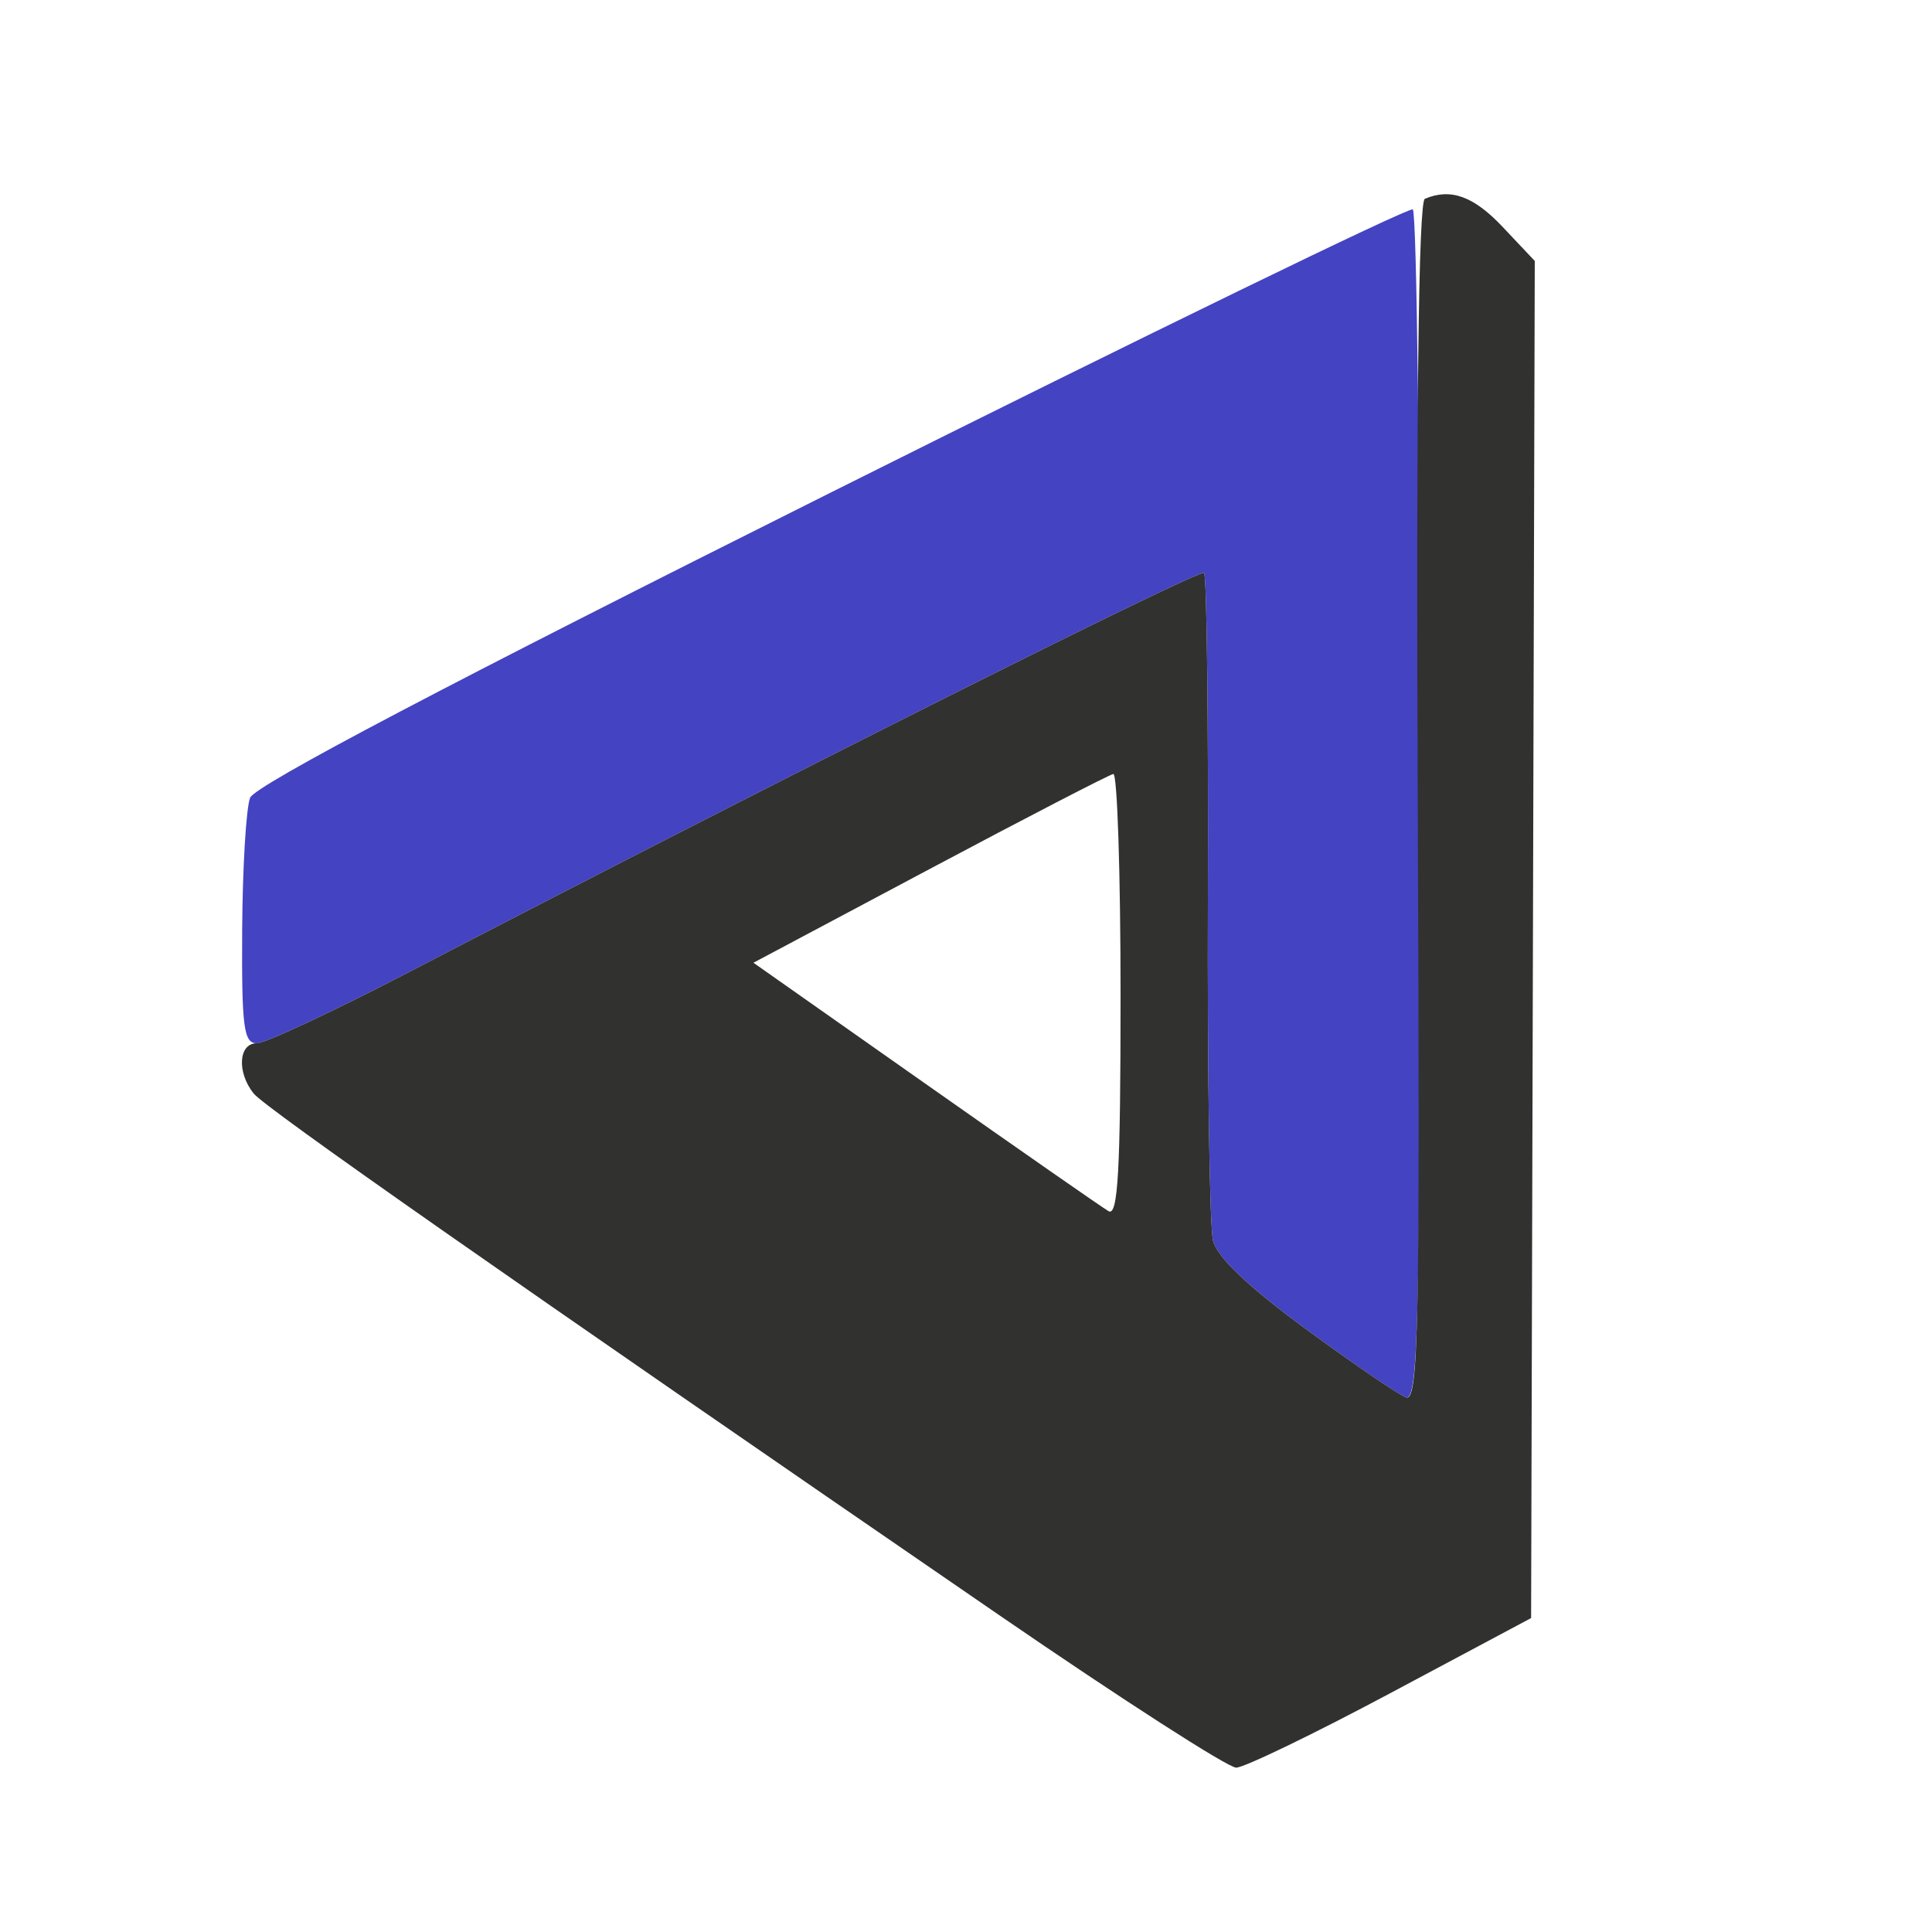
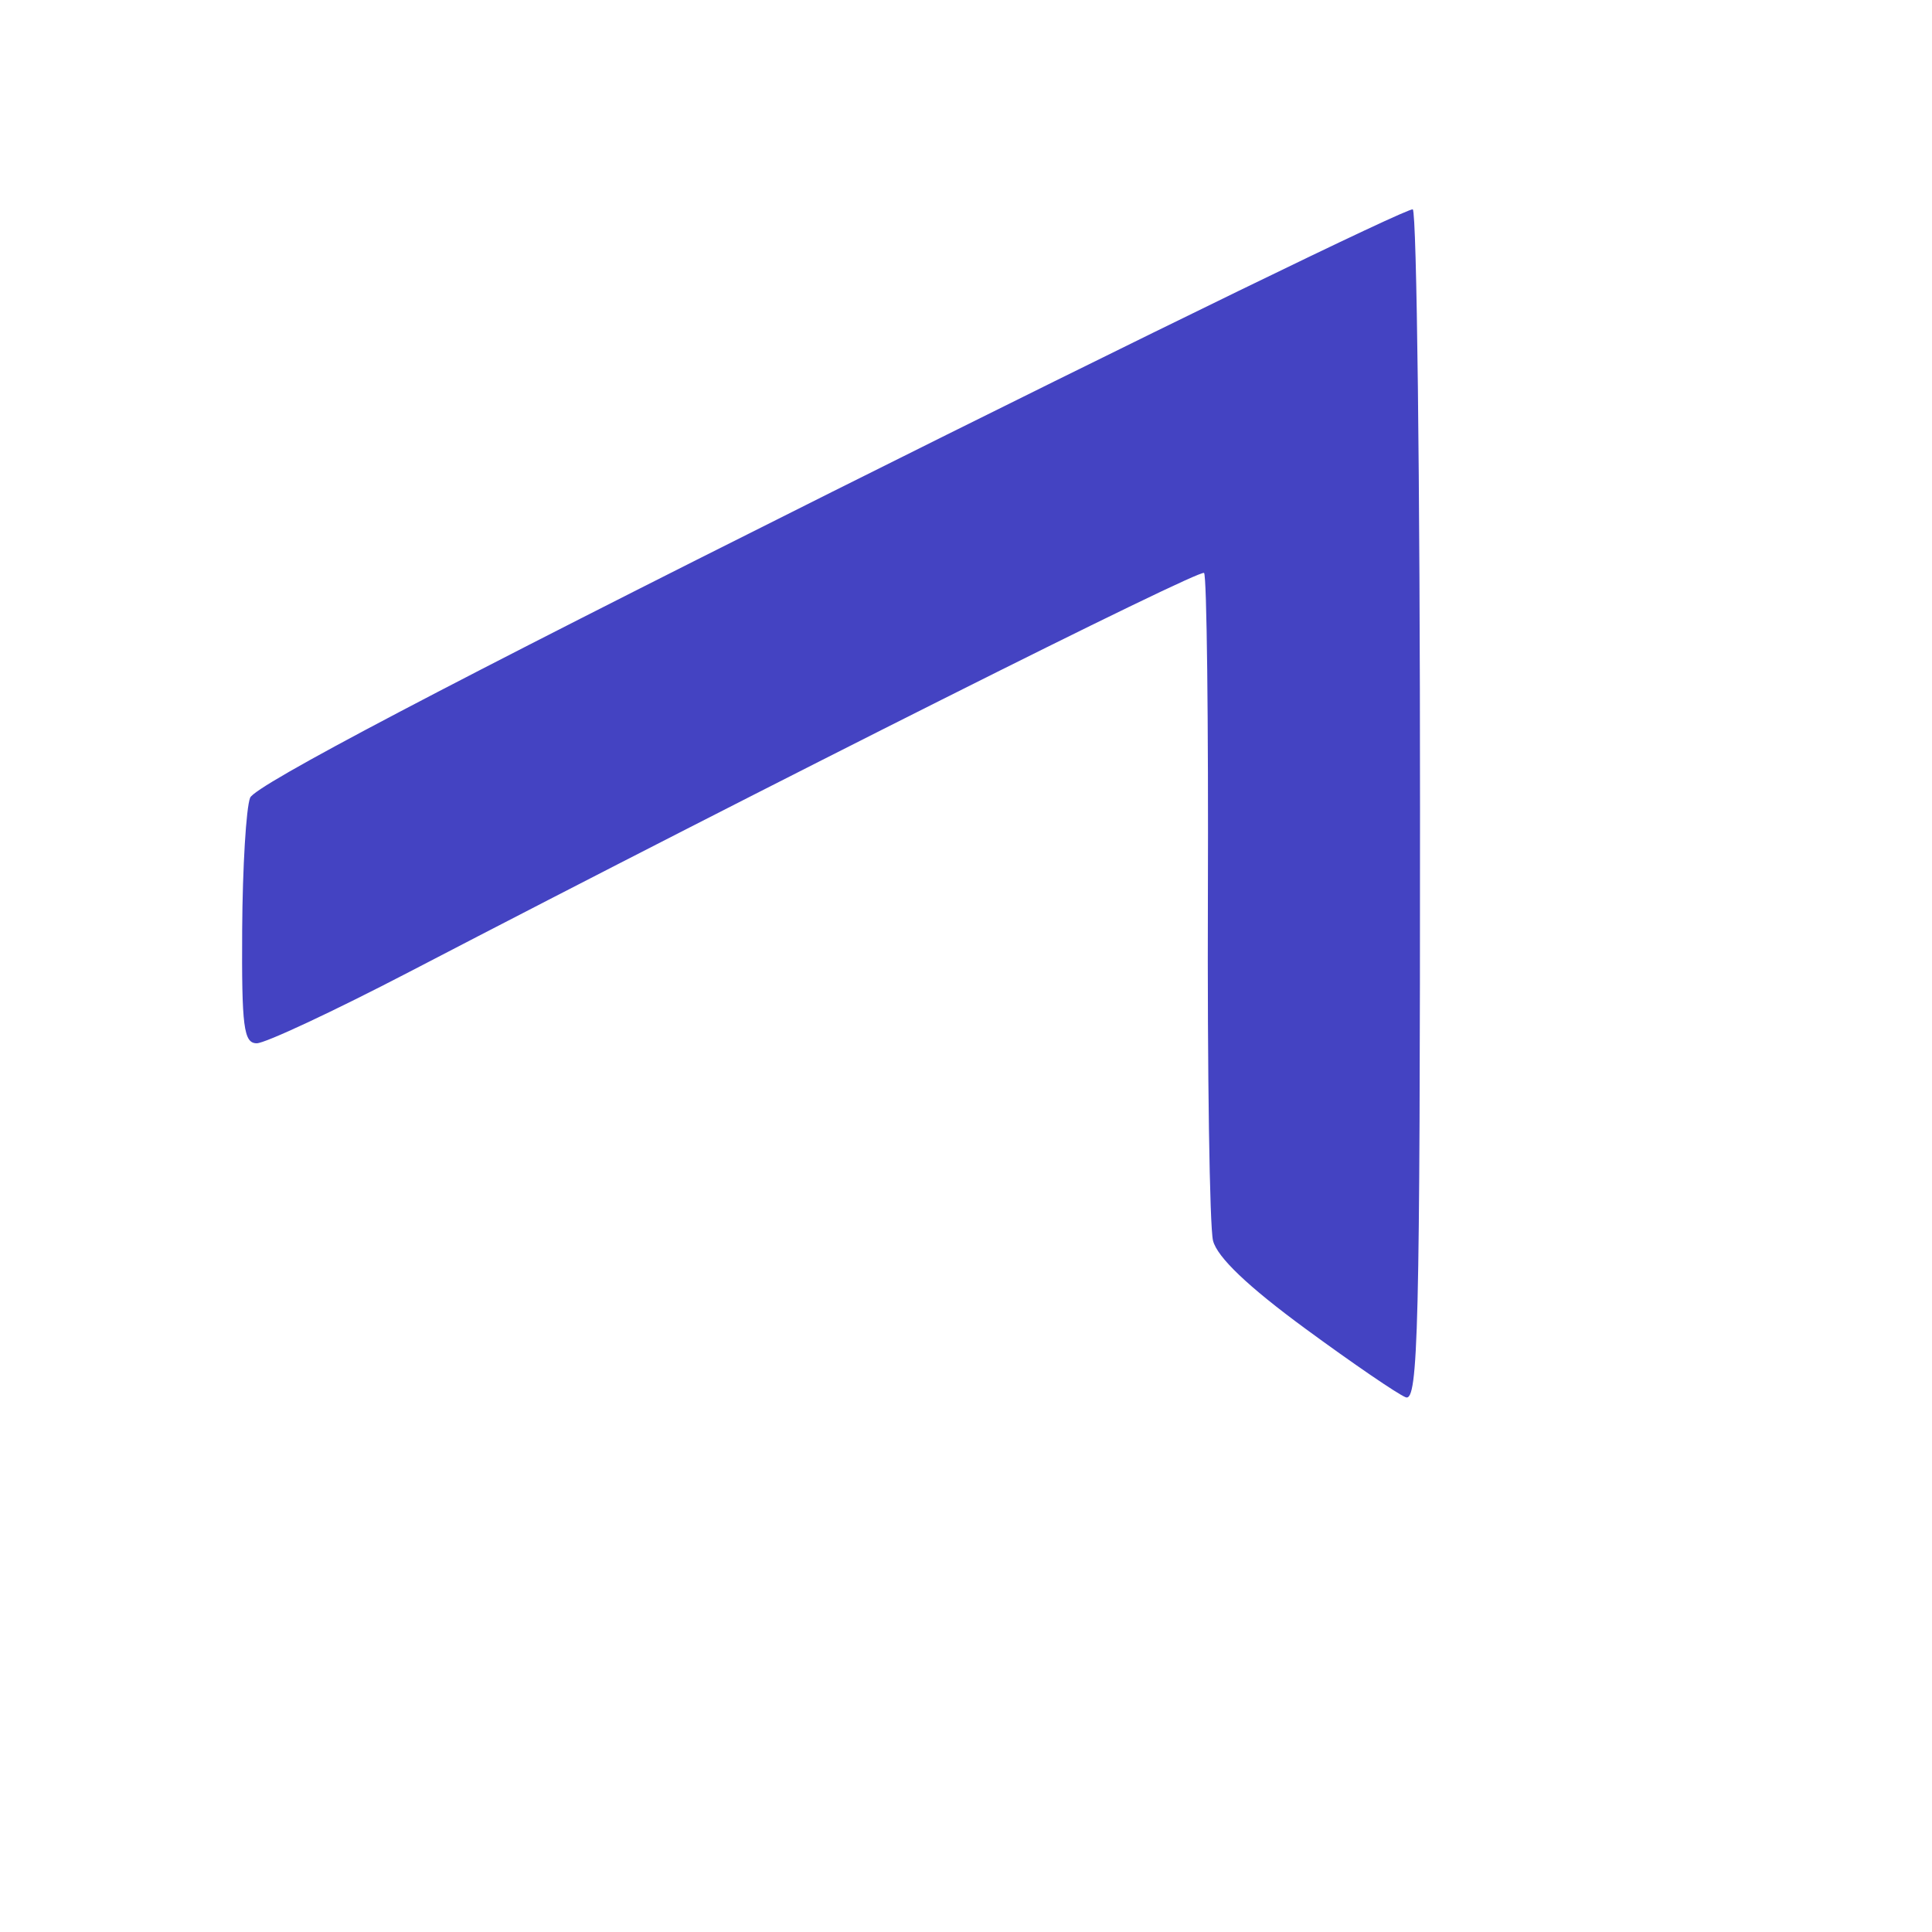
<svg xmlns="http://www.w3.org/2000/svg" width="200" height="200" viewBox="0 0 200 200" version="1.1">
  <path d="M 86.071 50.952 C 46.556 70.710, 26.391 81.309, 25.892 82.583 C 25.479 83.638, 25.109 89.787, 25.070 96.250 C 25.010 106.330, 25.225 108, 26.582 108 C 27.453 108, 34.540 104.684, 42.332 100.632 C 80.129 80.974, 124.190 58.856, 124.645 59.312 C 124.925 59.592, 125.103 74.680, 125.041 92.841 C 124.978 111.002, 125.217 127.017, 125.572 128.430 C 126.002 130.143, 129.183 133.176, 135.124 137.537 C 140.023 141.133, 144.700 144.331, 145.516 144.644 C 146.818 145.144, 147 137.671, 147 83.666 C 147 49.815, 146.662 21.920, 146.250 21.677 C 145.838 21.435, 118.757 34.609, 86.071 50.952" stroke="none" fill="#4443c2" fill-rule="evenodd" />
-   <path d="M 147.500 20.579 C 146.845 20.855, 146.591 42.399, 146.765 83.113 C 146.999 137.970, 146.855 145.158, 145.531 144.650 C 144.706 144.334, 140.023 141.133, 135.124 137.537 C 129.183 133.176, 126.002 130.143, 125.572 128.430 C 125.217 127.017, 124.978 111.002, 125.041 92.841 C 125.103 74.680, 124.925 59.592, 124.645 59.312 C 124.190 58.856, 80.129 80.974, 42.332 100.632 C 34.540 104.684, 27.453 108, 26.582 108 C 24.692 108, 24.500 110.989, 26.250 113.190 C 27.435 114.681, 52.174 131.991, 103.470 167.223 C 116.104 175.900, 127.129 182.994, 127.970 182.986 C 128.812 182.978, 136.025 179.490, 144 175.236 L 158.500 167.500 158.689 97.257 L 158.879 27.014 155.571 23.507 C 152.554 20.307, 150.186 19.448, 147.500 20.579 M 96.248 89.954 L 77.995 99.663 95.748 112.150 C 105.511 119.018, 114.063 124.970, 114.750 125.377 C 115.735 125.961, 116 121.235, 116 103.059 C 116 90.377, 115.662 80.055, 115.250 80.123 C 114.838 80.190, 106.286 84.615, 96.248 89.954" stroke="none" fill="#313130" fill-rule="evenodd" />
</svg>